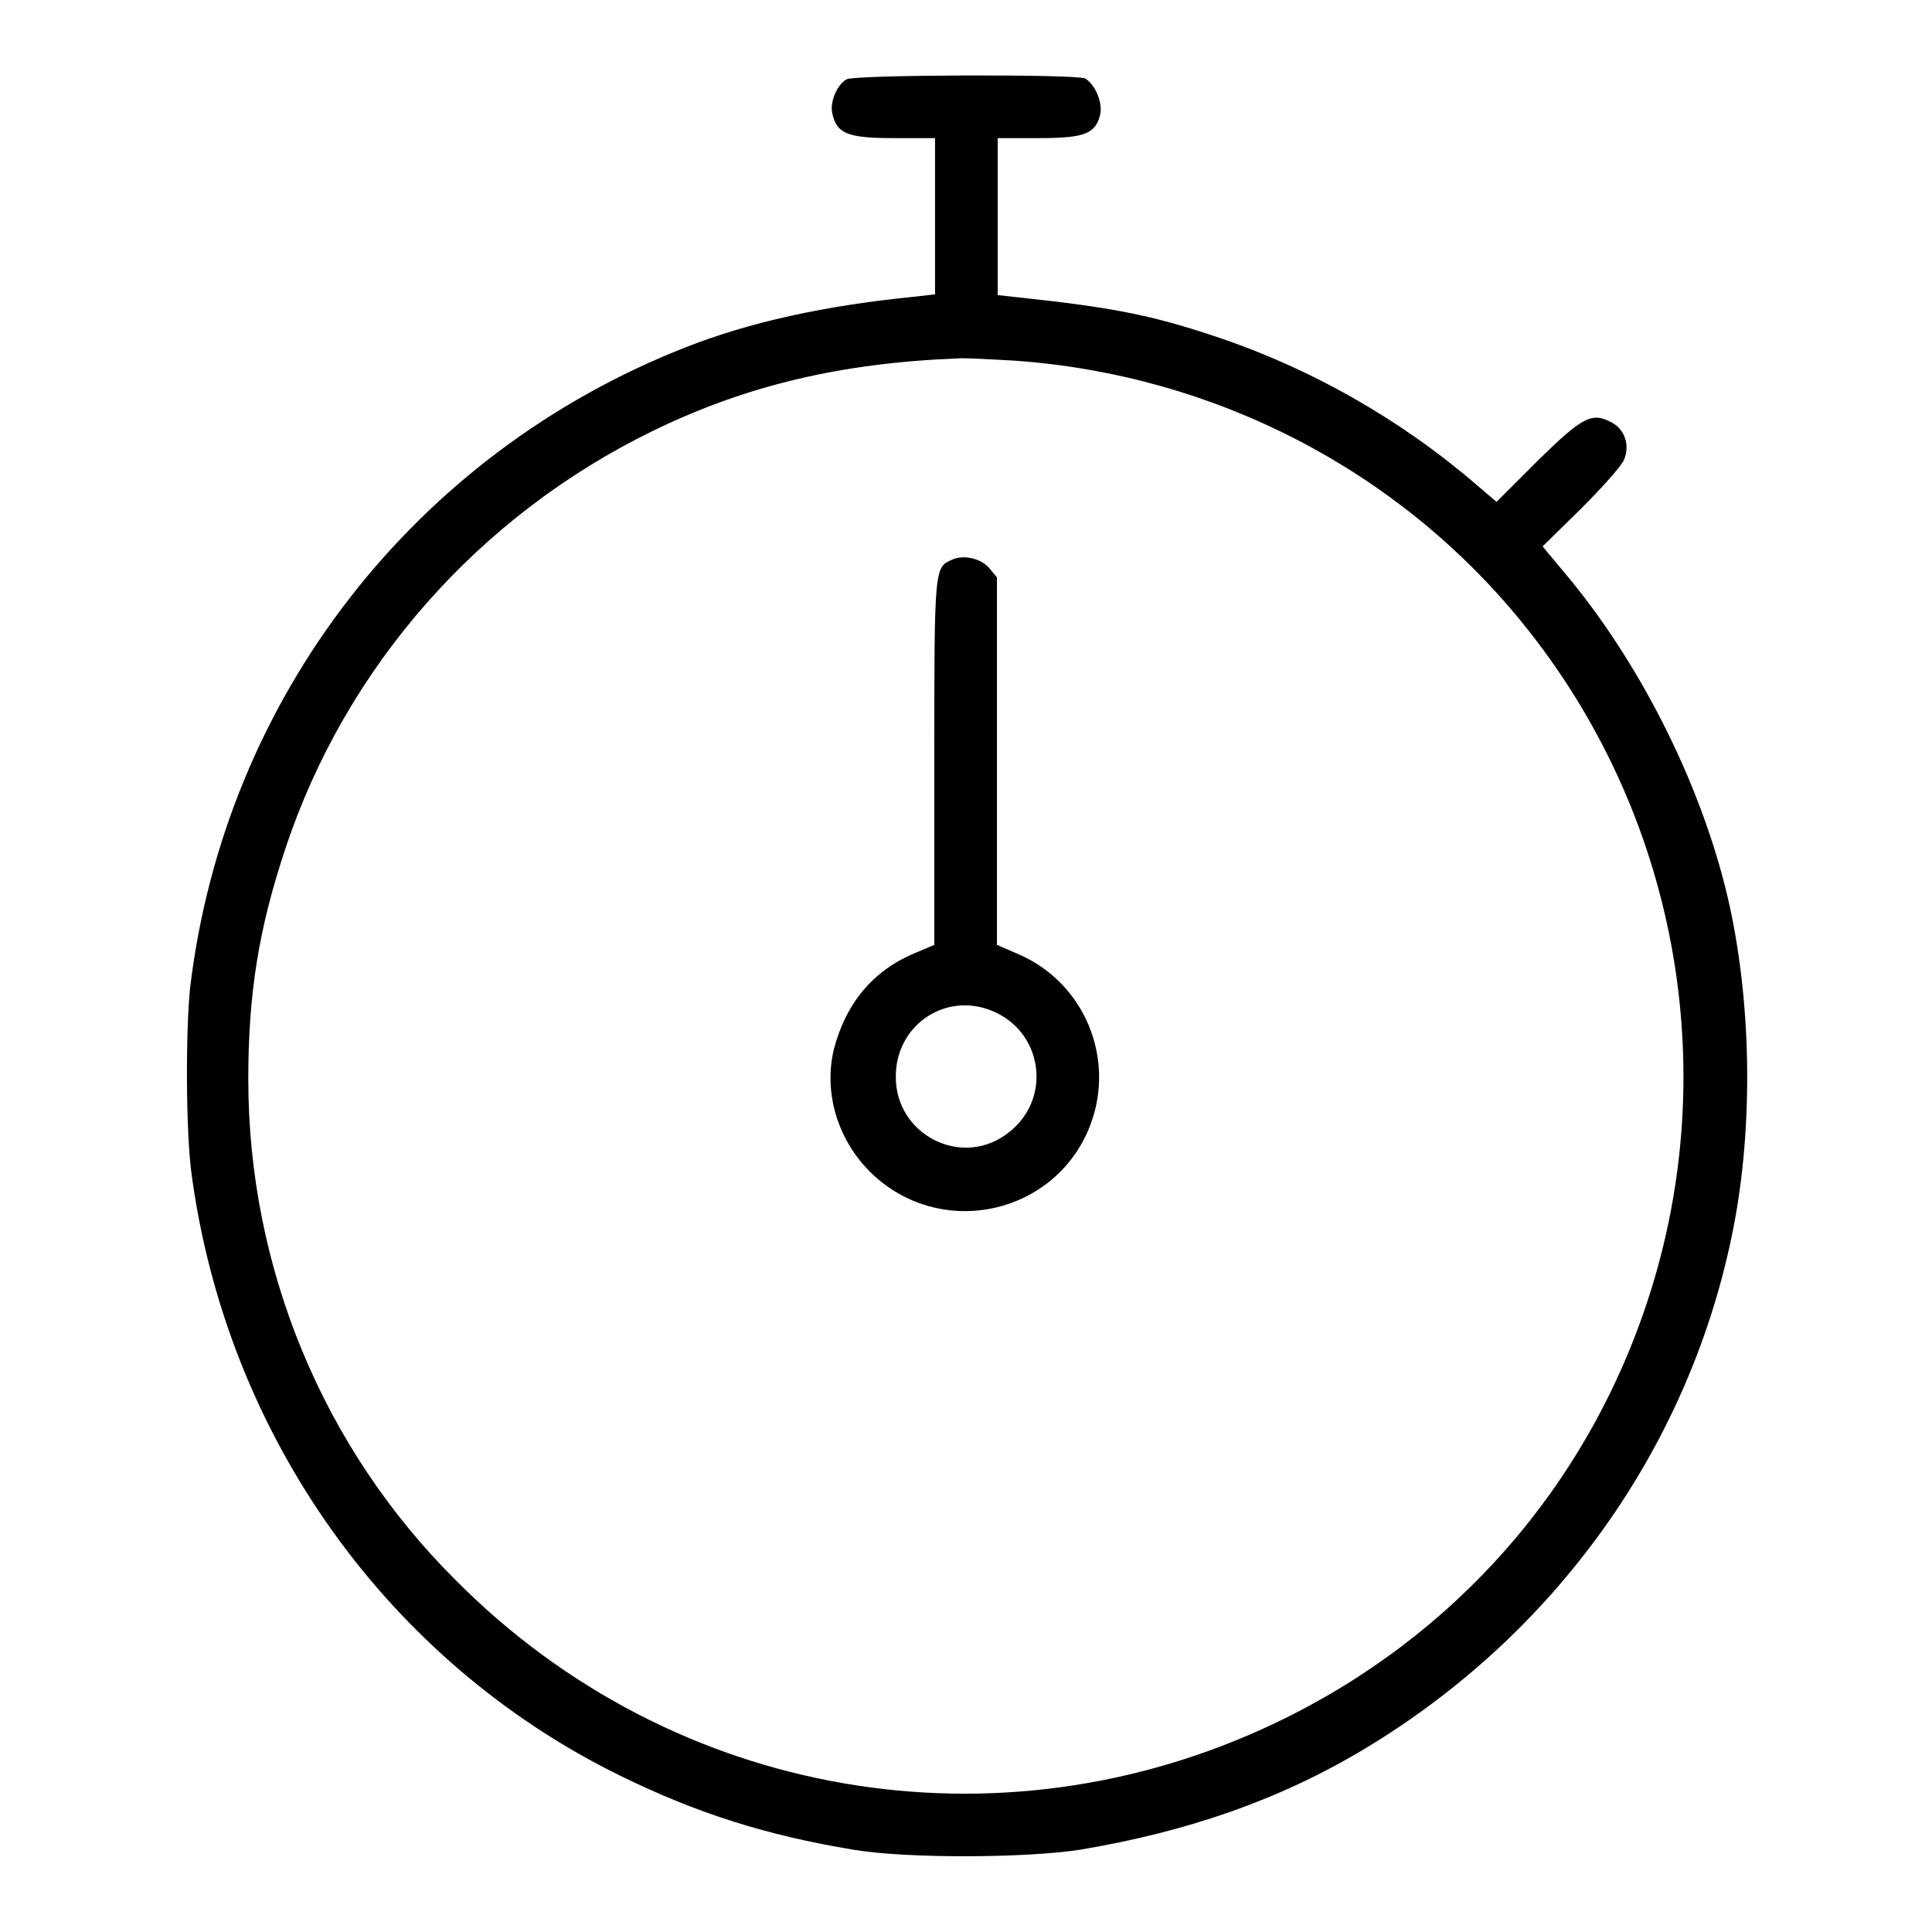
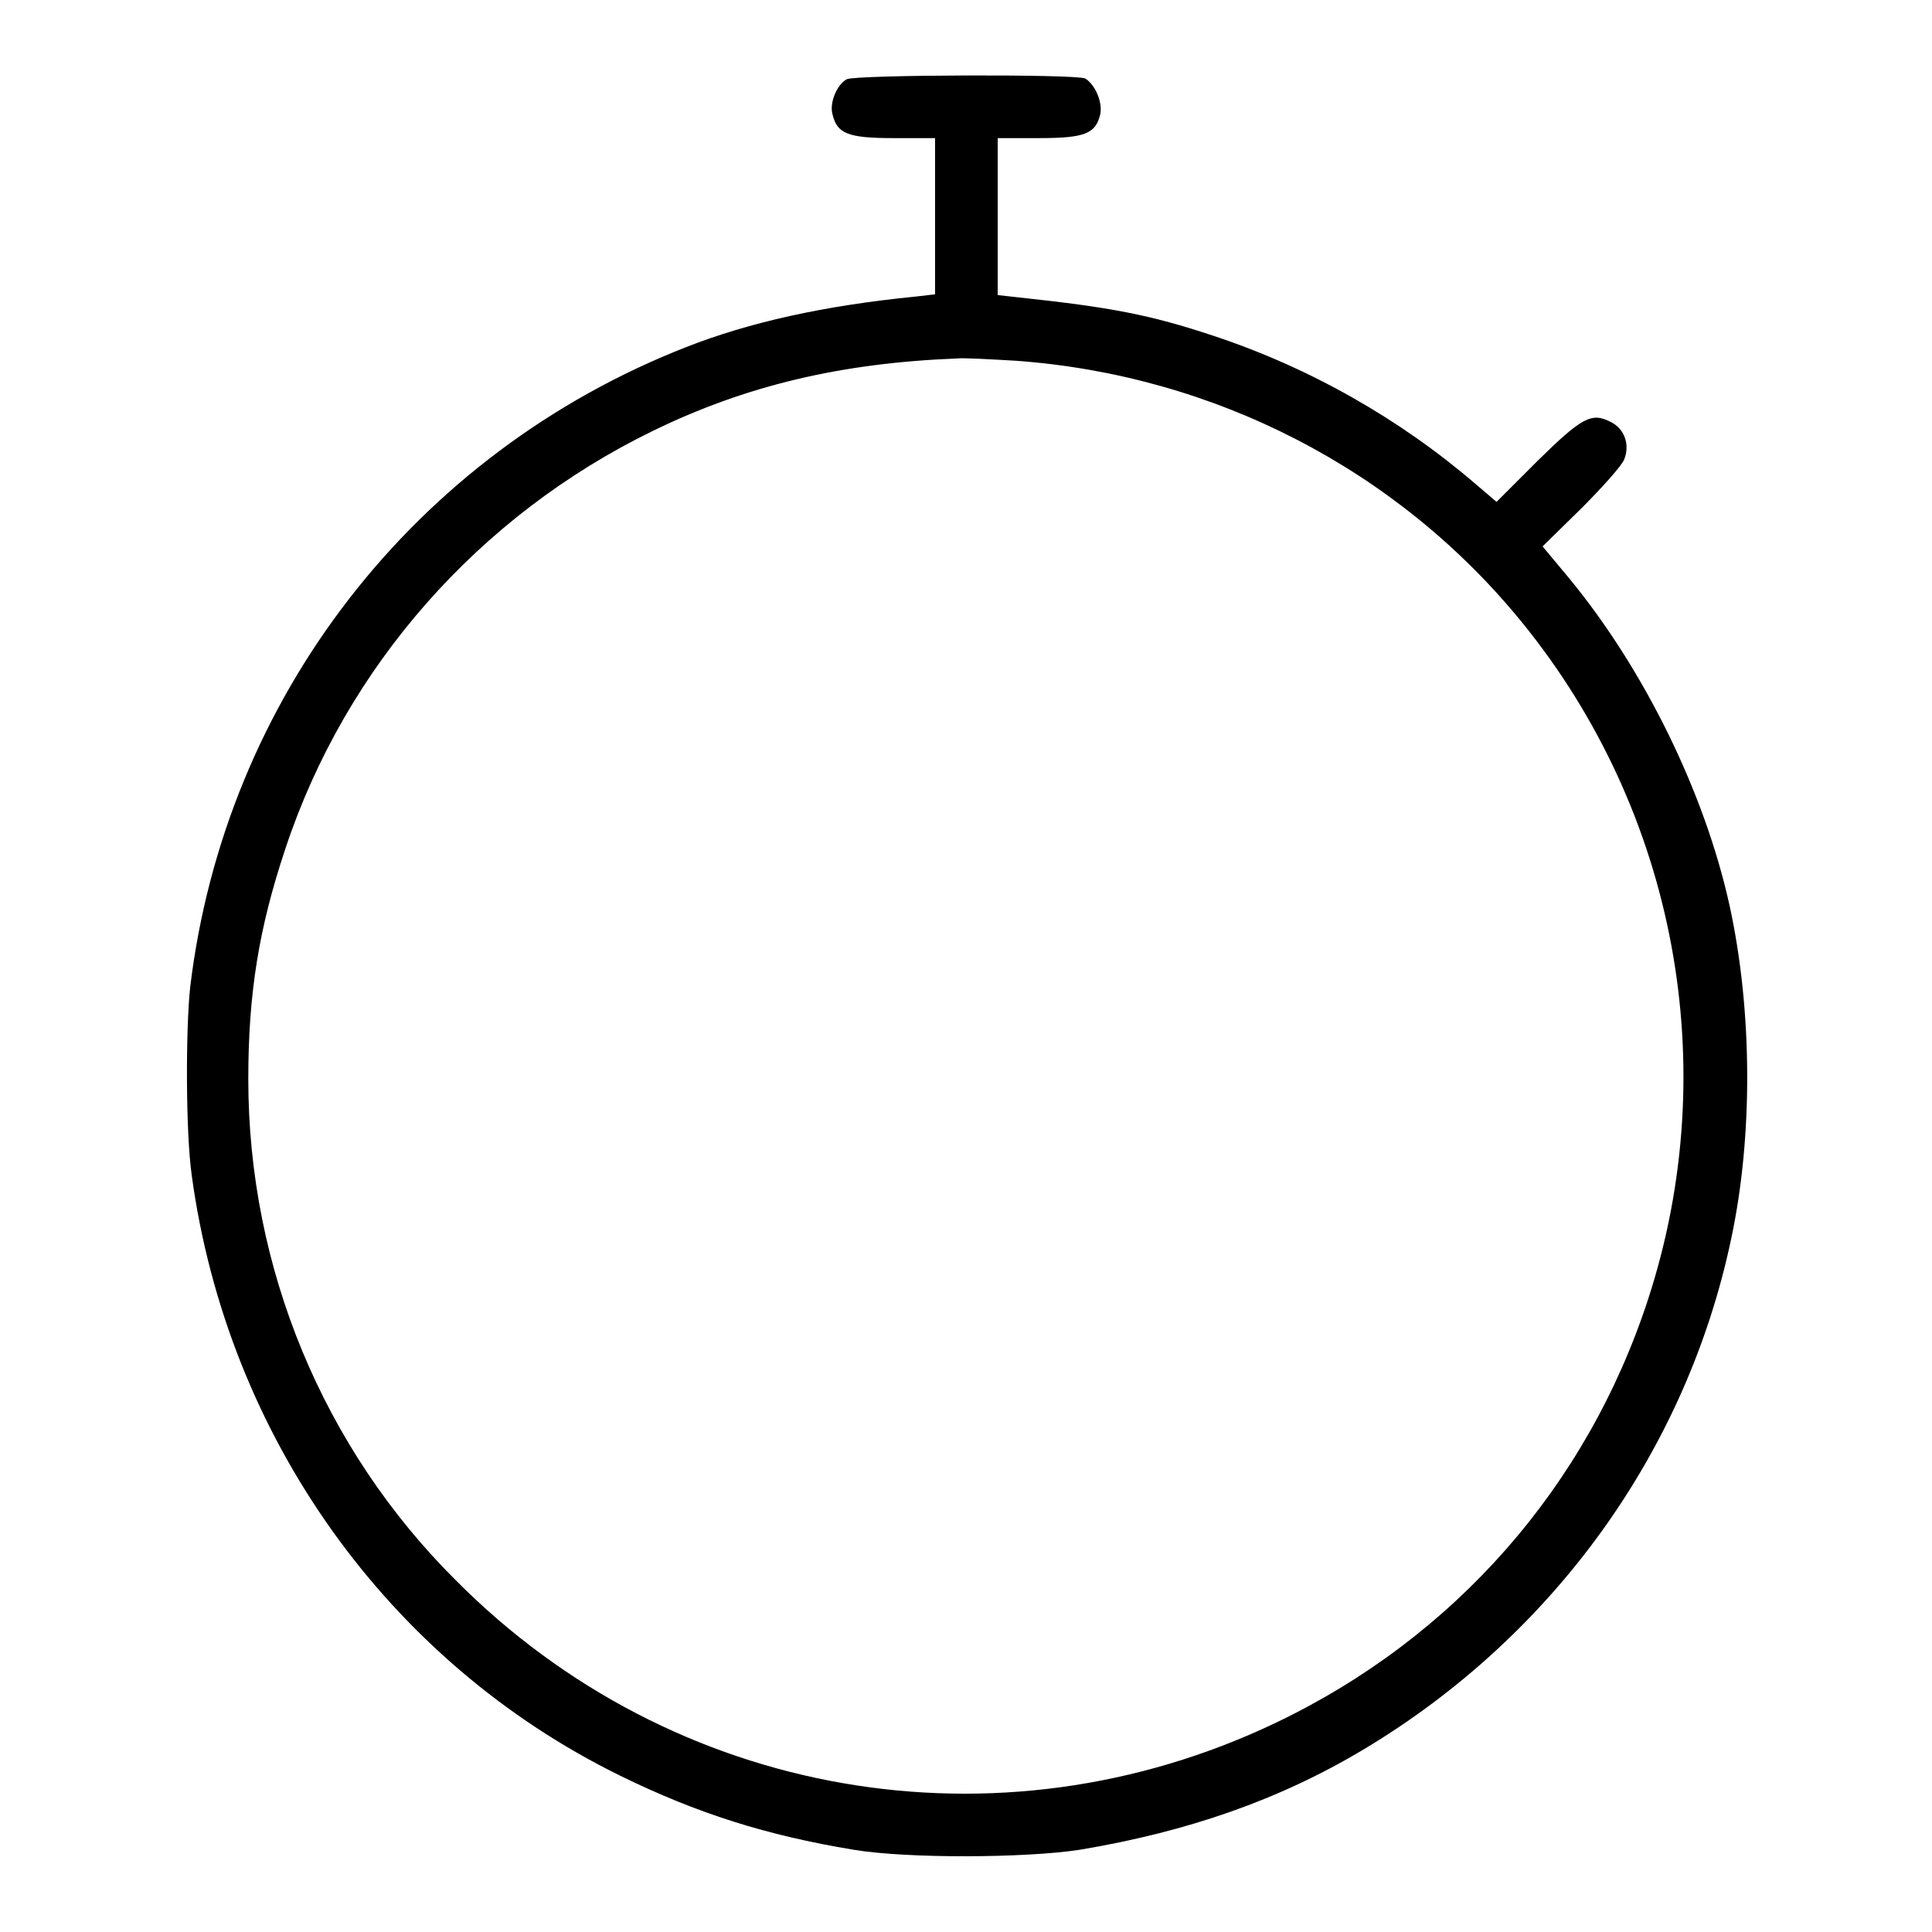
<svg xmlns="http://www.w3.org/2000/svg" version="1.1" x="0px" y="0px" viewBox="0 0 256 256" enable-background="new 0 0 256 256" xml:space="preserve">
  <g>
    <g>
      <g>
        <path fill="#000000" d="M112.2,10.5c-1.3,0.7-2.3,3.1-1.9,4.6c0.6,2.6,2,3.2,8.1,3.2h5.5v10.3V39l-2.6,0.3c-12.1,1.2-22,3.4-30.4,6.7c-36,14.1-61.1,46.5-65.7,84.8c-0.6,5.6-0.6,19.2,0.2,24.9c4.7,34.6,26,64.5,56.8,79.6c10.2,5,19.4,7.9,30.9,9.8c7.2,1.2,22.9,1.1,30,0c14.3-2.4,26.4-6.6,37.6-13.3c25.2-15.1,42.8-39.6,48.7-67.7c2.9-13.6,2.8-30.2-0.2-44c-3.3-15.1-11.4-31.5-21.3-43.5l-3.5-4.2l5.1-5c2.8-2.8,5.4-5.7,5.7-6.5c0.8-1.9,0.1-4.1-1.8-5c-2.5-1.3-3.8-0.6-9.7,5.2l-5.4,5.4l-2.7-2.3c-10.1-8.7-22.1-15.5-34.8-19.7c-8.4-2.8-13.7-3.8-25.9-5.1l-2.7-0.3V28.6V18.3h5.5c6.1,0,7.5-0.6,8.1-3.2c0.3-1.6-0.7-3.9-2-4.7C142.5,9.8,113.3,9.9,112.2,10.5z M134.6,47.8c26.3,1.9,50.6,14.4,67.1,34.7c20.4,25.1,26.7,58.9,16.7,89.6c-8.1,24.9-25.7,44.9-49.4,56.2c-36.7,17.5-79.8,10.1-108.6-18.9C42.8,191.9,32.9,168,32.9,143c0-11.4,1.4-20,4.9-30.5c8-24.2,25.7-44.2,48.7-55.4c12.3-6,24.9-9,40.3-9.6C127.6,47.4,131.1,47.6,134.6,47.8z" />
-         <path fill="#000000" d="M126.3,74.1c-2.5,1.1-2.5,0.5-2.5,26.8v24.3l-2.6,1.1c-5.5,2.3-9.1,6.6-10.7,12.7c-1.6,6.6,1.1,13.8,6.8,18c9.5,7,23.1,3,27.2-8c3.3-8.8-0.8-18.7-9.4-22.5l-3-1.3v-24.4V76.5l-1-1.2C130,74,127.8,73.5,126.3,74.1z M130.8,133.7c7.5,2.5,8.9,12.2,2.4,16.7c-6.1,4.3-14.6-0.2-14.5-7.8C118.7,136.1,124.8,131.7,130.8,133.7z" />
      </g>
    </g>
  </g>
</svg>